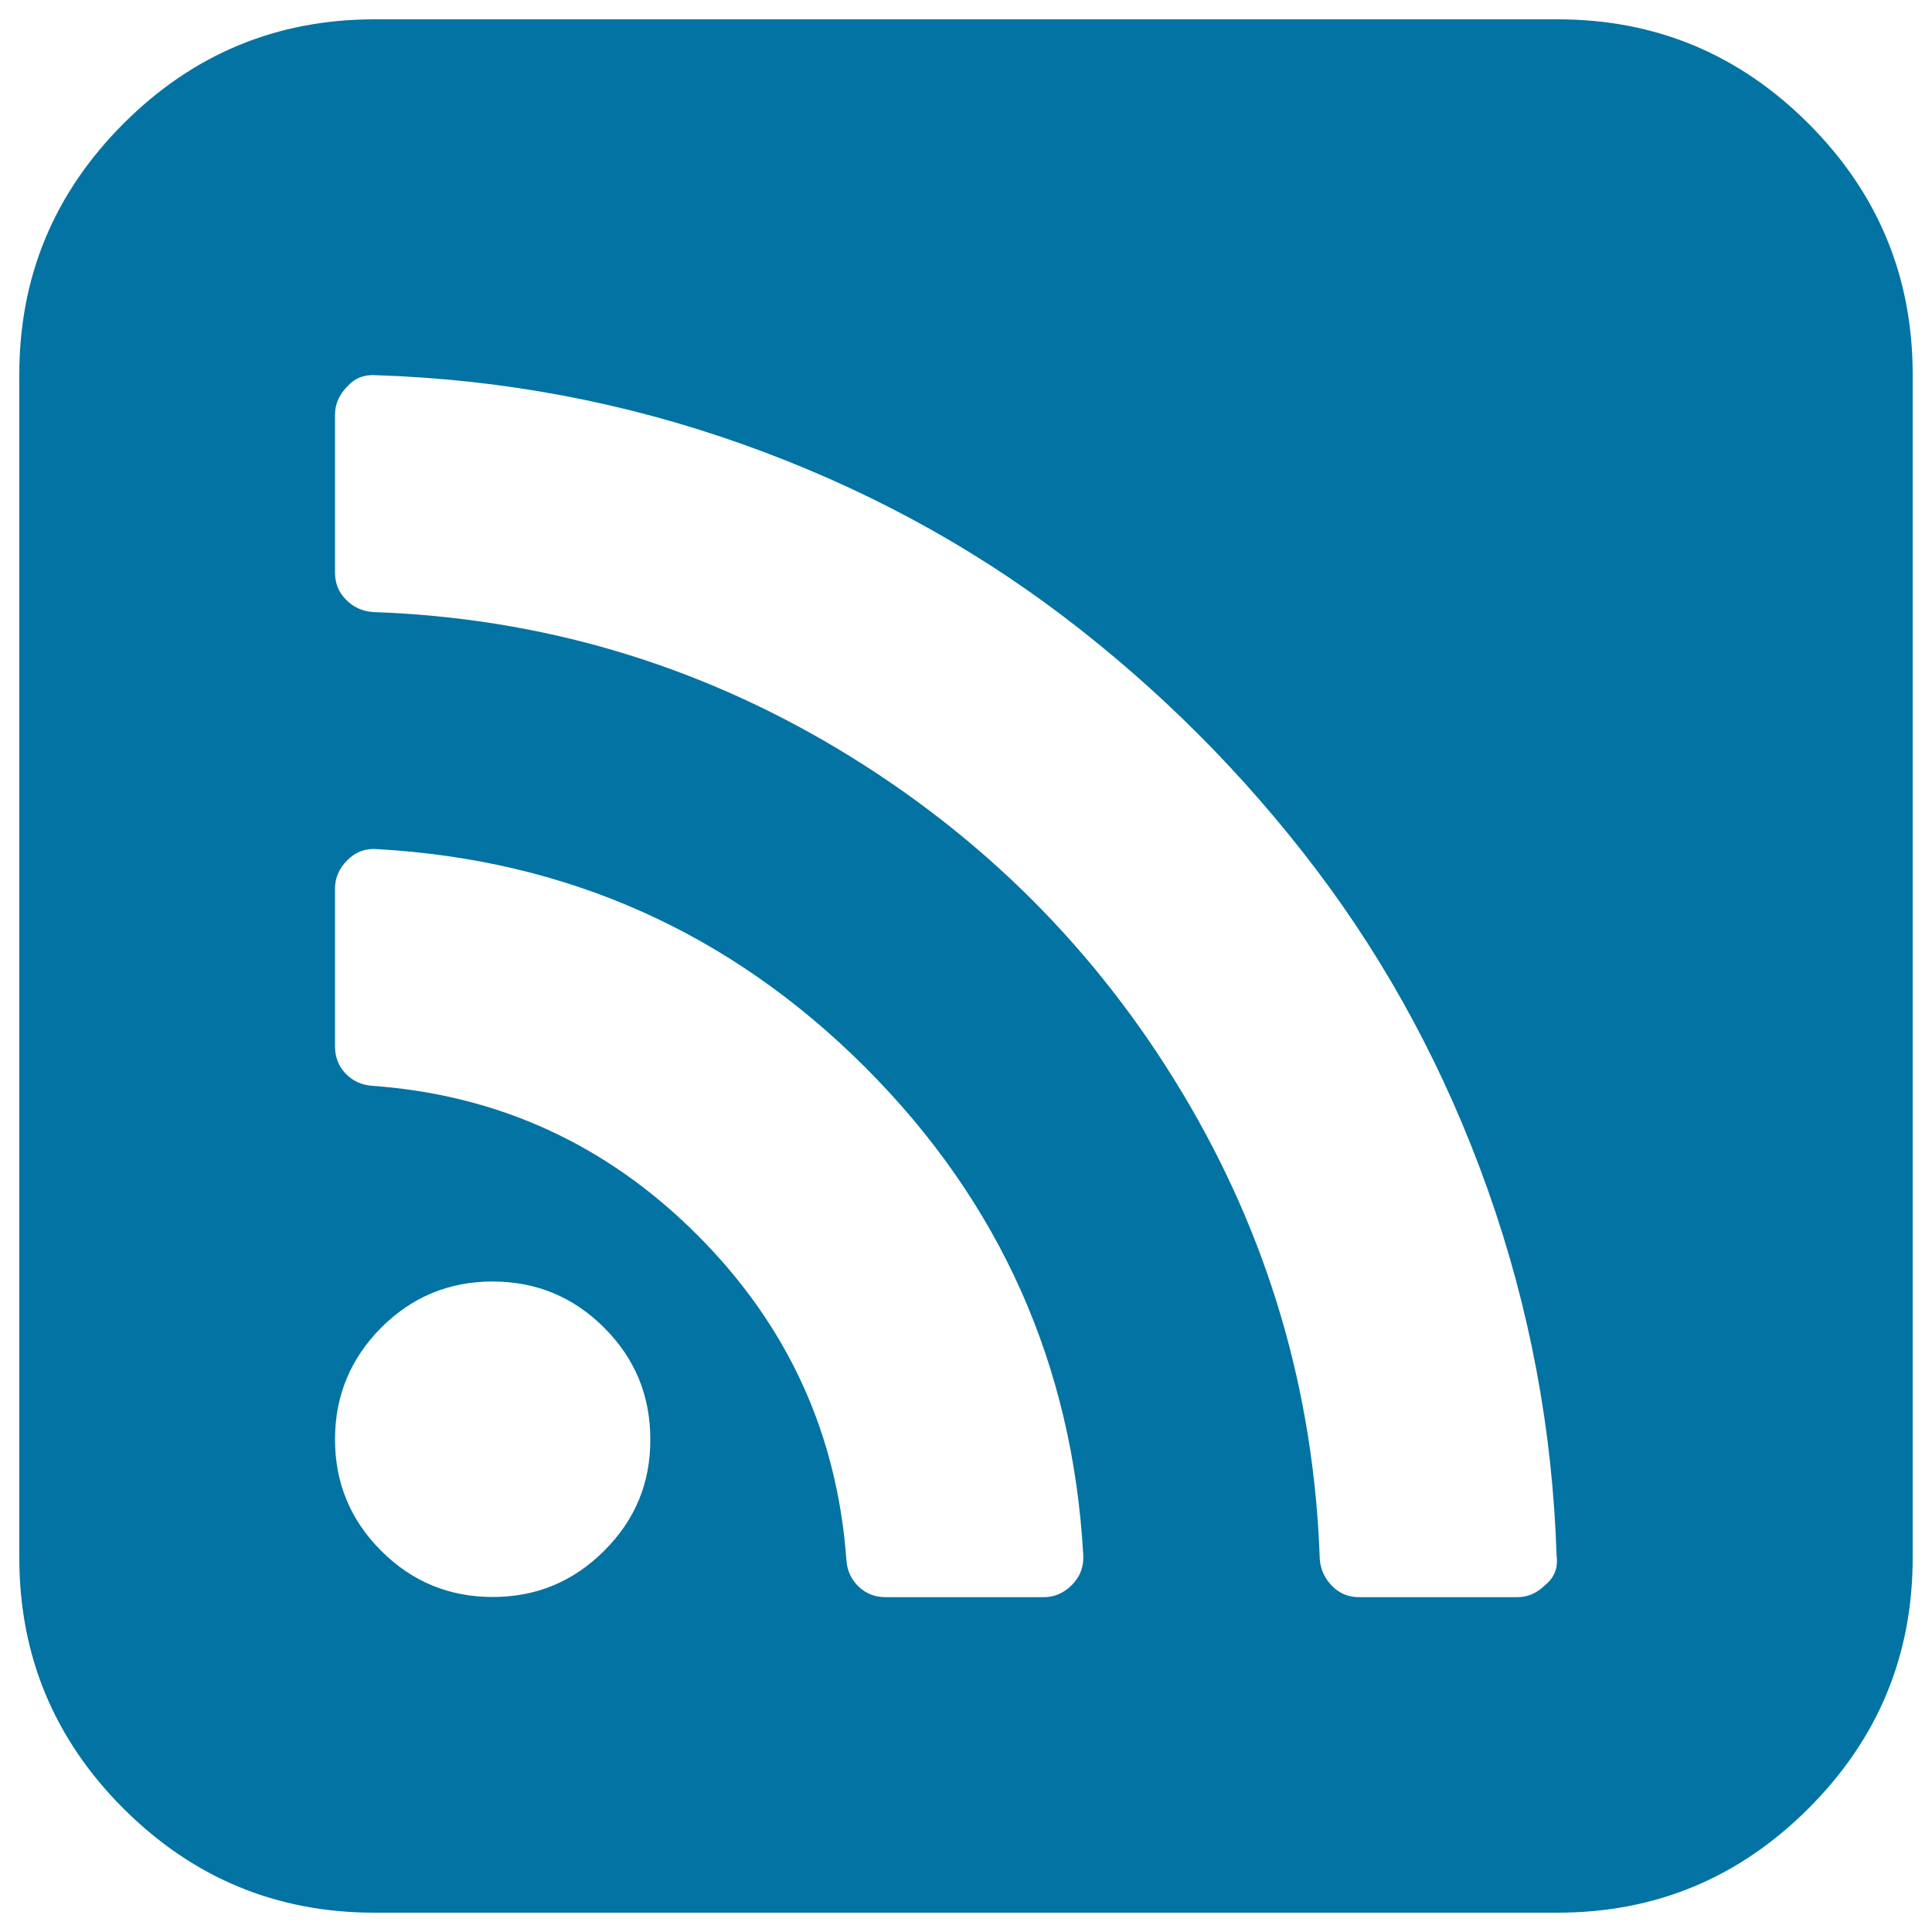
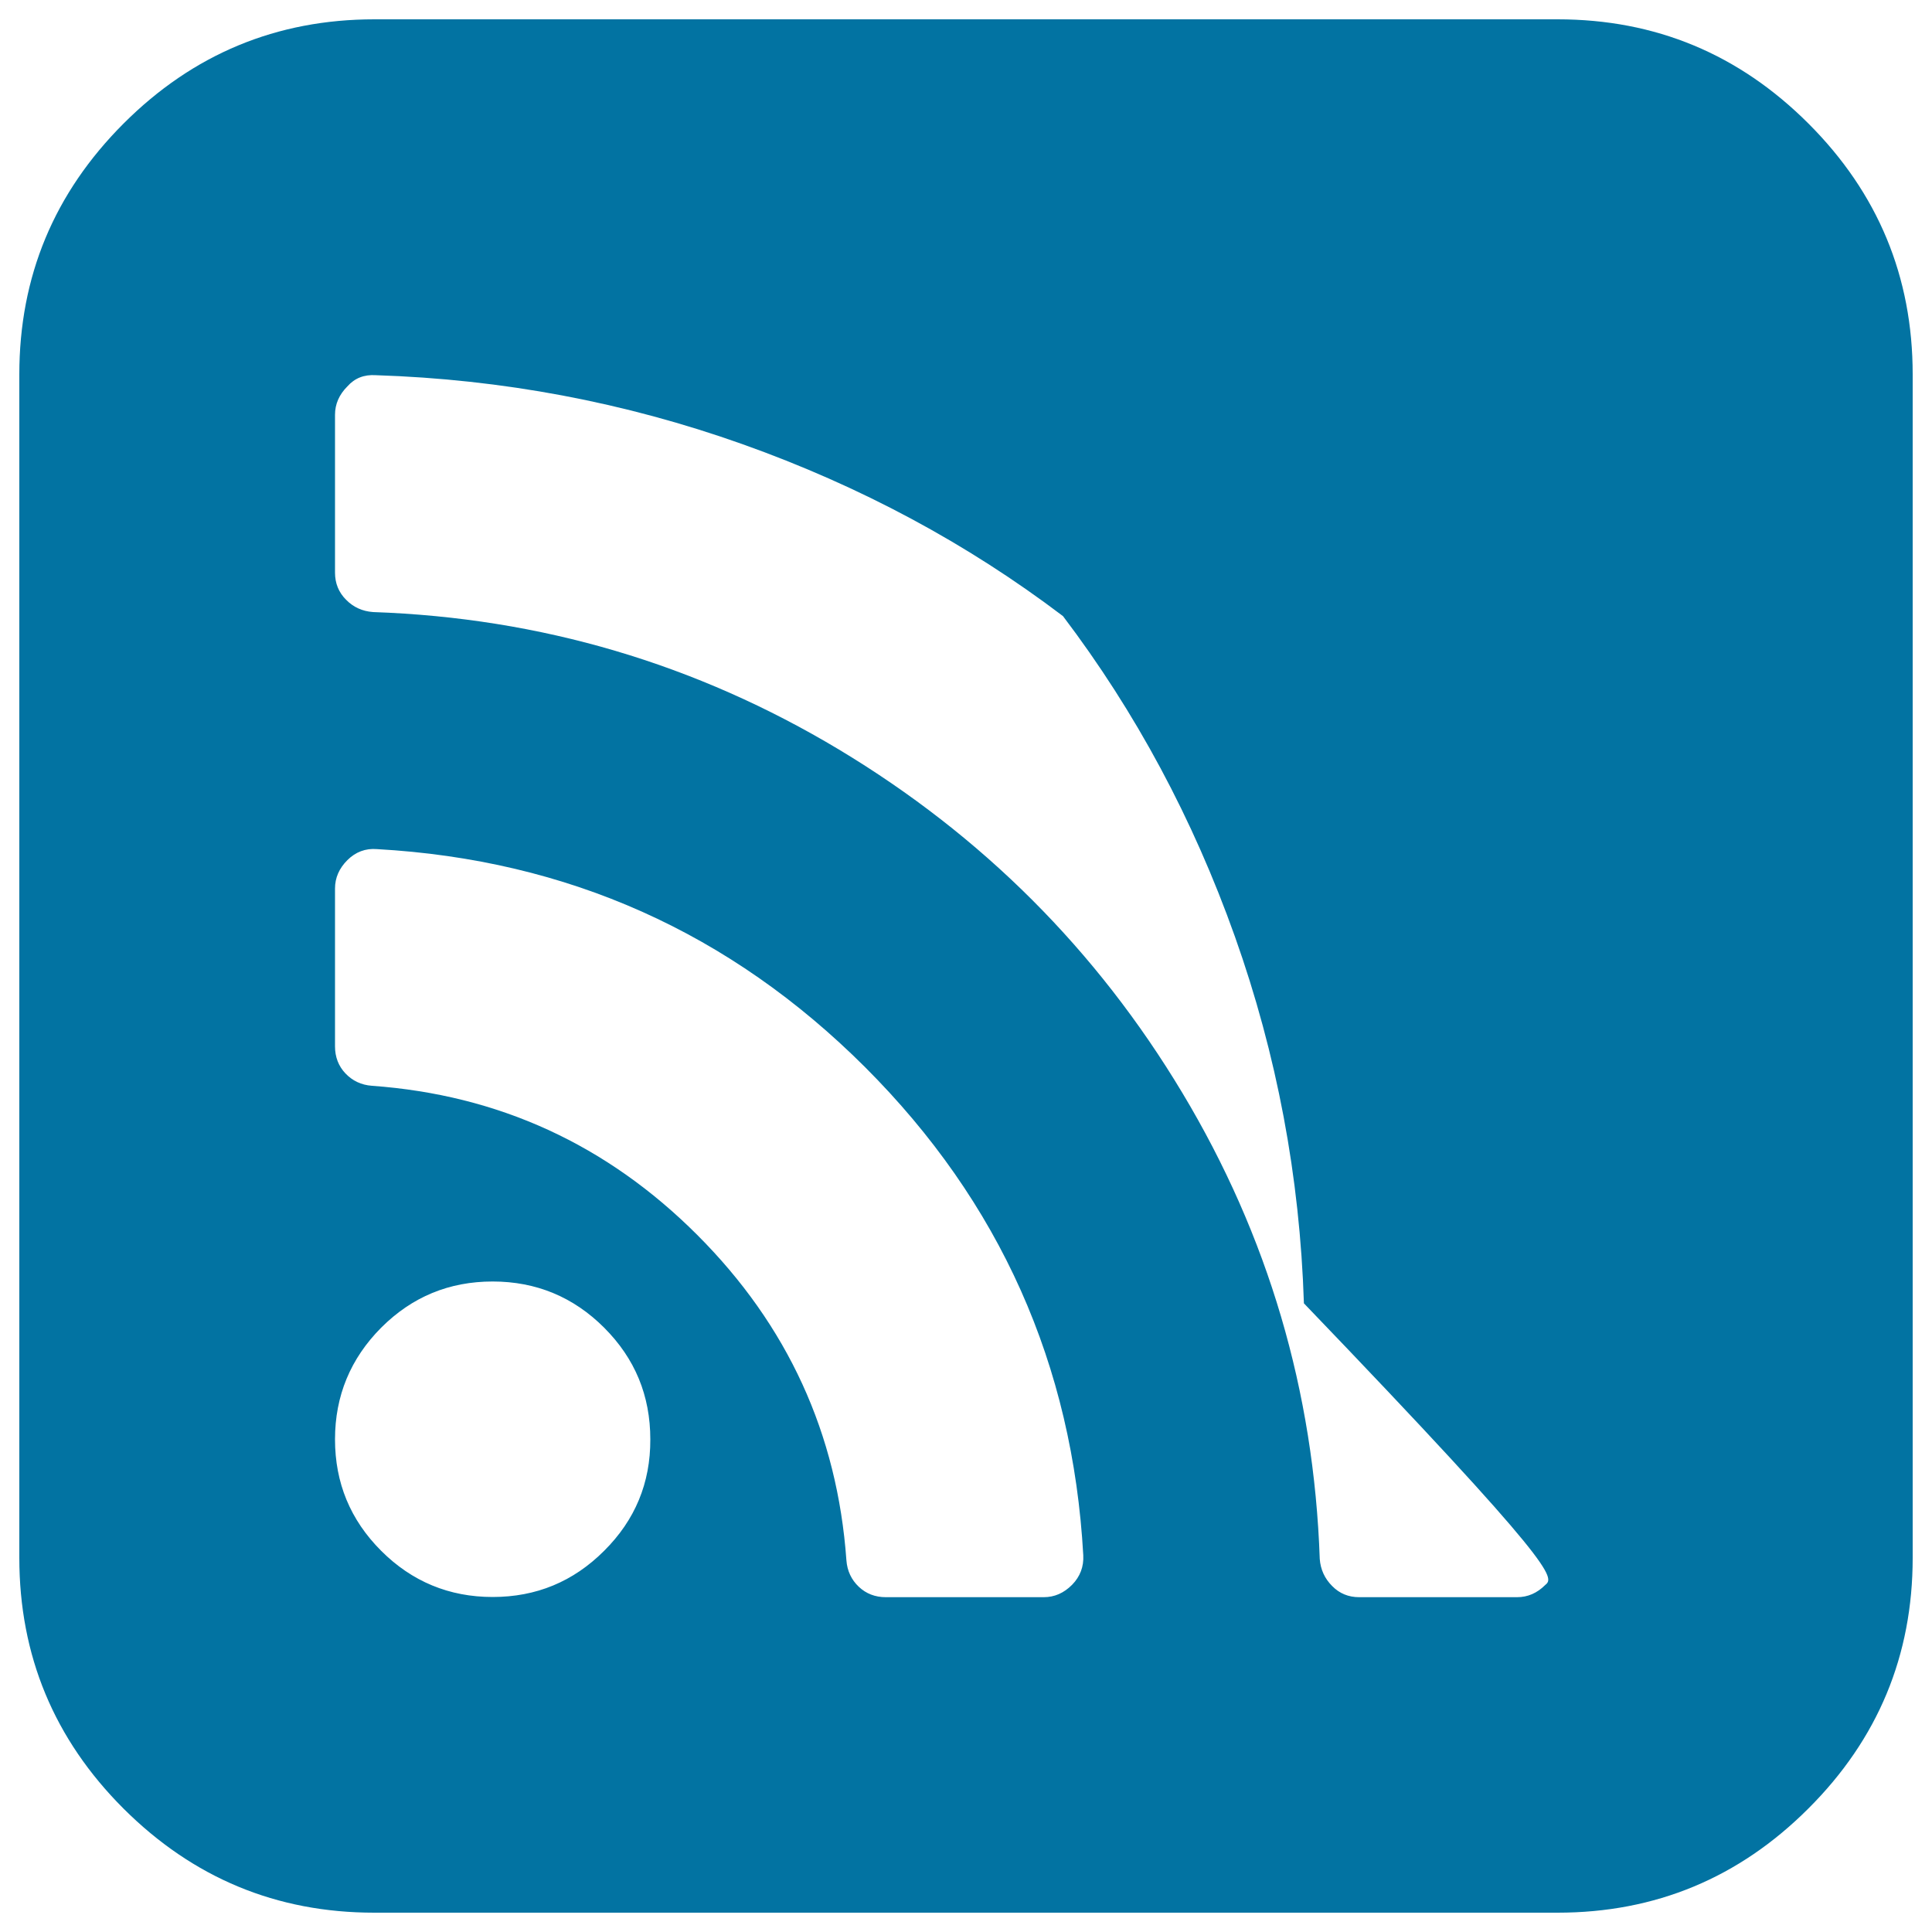
<svg xmlns="http://www.w3.org/2000/svg" viewBox="0 0 1000 1000" style="fill:#0273a2">
  <title>Rss Feeds Symbol In A Rounded Square SVG icon</title>
  <g>
    <g>
-       <path d="M806.2,10H193.8c-50.6,0-93.9,18-129.8,53.9C28,99.9,10,143.1,10,193.8v612.5c0,50.6,18,93.9,53.9,129.8C99.9,972,143.1,990,193.7,990h612.5c50.6,0,93.9-18,129.8-53.9C972,900.2,990,856.9,990,806.3V193.8c0-50.6-18-93.9-53.9-129.8C900.1,28,856.9,10,806.2,10z M312.7,802.7c-16,16-35.2,23.9-57.7,23.9c-22.5,0-41.8-8-57.7-23.9c-16-16-23.9-35.2-23.9-57.7c0-22.5,8-41.8,23.9-57.8c16-16,35.2-23.9,57.7-23.9c22.5,0,41.8,8,57.7,23.9c16,16,23.9,35.2,23.9,57.8C336.7,767.6,328.7,786.8,312.7,802.7z M554.9,820.3c-4.3,4.3-9.1,6.4-14.7,6.4h-81.7c-5.5,0-10.2-1.8-14-5.4c-3.8-3.6-6-8.2-6.4-13.7c-4.7-65.5-30.4-121.6-77.2-168.4c-46.8-46.8-102.9-72.5-168.4-77.2c-5.5-0.4-10.1-2.6-13.7-6.4c-3.6-3.8-5.4-8.5-5.4-14v-81.7c0-5.5,2.1-10.4,6.4-14.7c4.2-4.2,9.4-6.2,15.3-5.7c98.7,5.5,182.9,43.2,252.7,112.9c69.8,69.8,107.4,154,112.9,252.6C561,810.9,559.1,816,554.9,820.3z M799.9,820.3c-4.3,4.3-9.1,6.4-14.7,6.4h-81.7c-5.5,0-10.2-1.9-14-5.8c-3.8-3.8-6-8.5-6.4-14c-3-86.8-26.7-167.2-71.1-241.2c-44.4-74-103.7-133.2-177.7-177.7c-74-44.4-154.4-68.2-241.2-71.2c-5.5-0.4-10.2-2.5-14-6.4c-3.8-3.8-5.7-8.5-5.7-14v-81.7c0-5.5,2.1-10.4,6.4-14.7c3.8-4.3,8.7-6.2,14.7-5.8c65.5,2.1,128.8,14,189.8,35.7c61,21.7,116.3,51.4,165.9,89c49.5,37.6,93.1,81.2,130.8,130.8c37.6,49.6,67.3,104.9,89,165.9c21.7,61.1,33.6,124.3,35.7,189.8C806.5,811.6,804.5,816.5,799.9,820.3z" />
+       <path d="M806.2,10H193.8c-50.6,0-93.9,18-129.8,53.9C28,99.9,10,143.1,10,193.8v612.5c0,50.6,18,93.9,53.9,129.8C99.9,972,143.1,990,193.7,990h612.5c50.6,0,93.9-18,129.8-53.9C972,900.2,990,856.9,990,806.3V193.8c0-50.6-18-93.9-53.9-129.8C900.1,28,856.9,10,806.2,10z M312.7,802.7c-16,16-35.2,23.9-57.7,23.9c-22.5,0-41.8-8-57.7-23.9c-16-16-23.9-35.2-23.9-57.7c0-22.5,8-41.8,23.9-57.8c16-16,35.2-23.9,57.7-23.9c22.5,0,41.8,8,57.7,23.9c16,16,23.9,35.2,23.9,57.8C336.7,767.6,328.7,786.8,312.7,802.7z M554.9,820.3c-4.3,4.3-9.1,6.4-14.7,6.4h-81.7c-5.5,0-10.2-1.8-14-5.4c-3.8-3.6-6-8.2-6.4-13.7c-4.7-65.5-30.4-121.6-77.2-168.4c-46.8-46.8-102.9-72.5-168.4-77.2c-5.5-0.4-10.1-2.6-13.7-6.4c-3.6-3.8-5.4-8.5-5.4-14v-81.7c0-5.5,2.1-10.4,6.4-14.7c4.2-4.2,9.4-6.2,15.3-5.7c98.7,5.5,182.9,43.2,252.7,112.9c69.8,69.8,107.4,154,112.9,252.6C561,810.9,559.1,816,554.9,820.3z M799.9,820.3c-4.3,4.3-9.1,6.4-14.7,6.4h-81.7c-5.5,0-10.2-1.9-14-5.8c-3.8-3.8-6-8.5-6.4-14c-3-86.8-26.7-167.2-71.1-241.2c-44.4-74-103.7-133.2-177.7-177.7c-74-44.4-154.4-68.2-241.2-71.2c-5.5-0.4-10.2-2.5-14-6.4c-3.8-3.8-5.7-8.5-5.7-14v-81.7c0-5.5,2.1-10.4,6.4-14.7c3.8-4.3,8.7-6.2,14.7-5.8c65.5,2.1,128.8,14,189.8,35.7c61,21.7,116.3,51.4,165.9,89c37.6,49.6,67.3,104.9,89,165.9c21.7,61.1,33.6,124.3,35.7,189.8C806.5,811.6,804.5,816.5,799.9,820.3z" />
    </g>
  </g>
</svg>